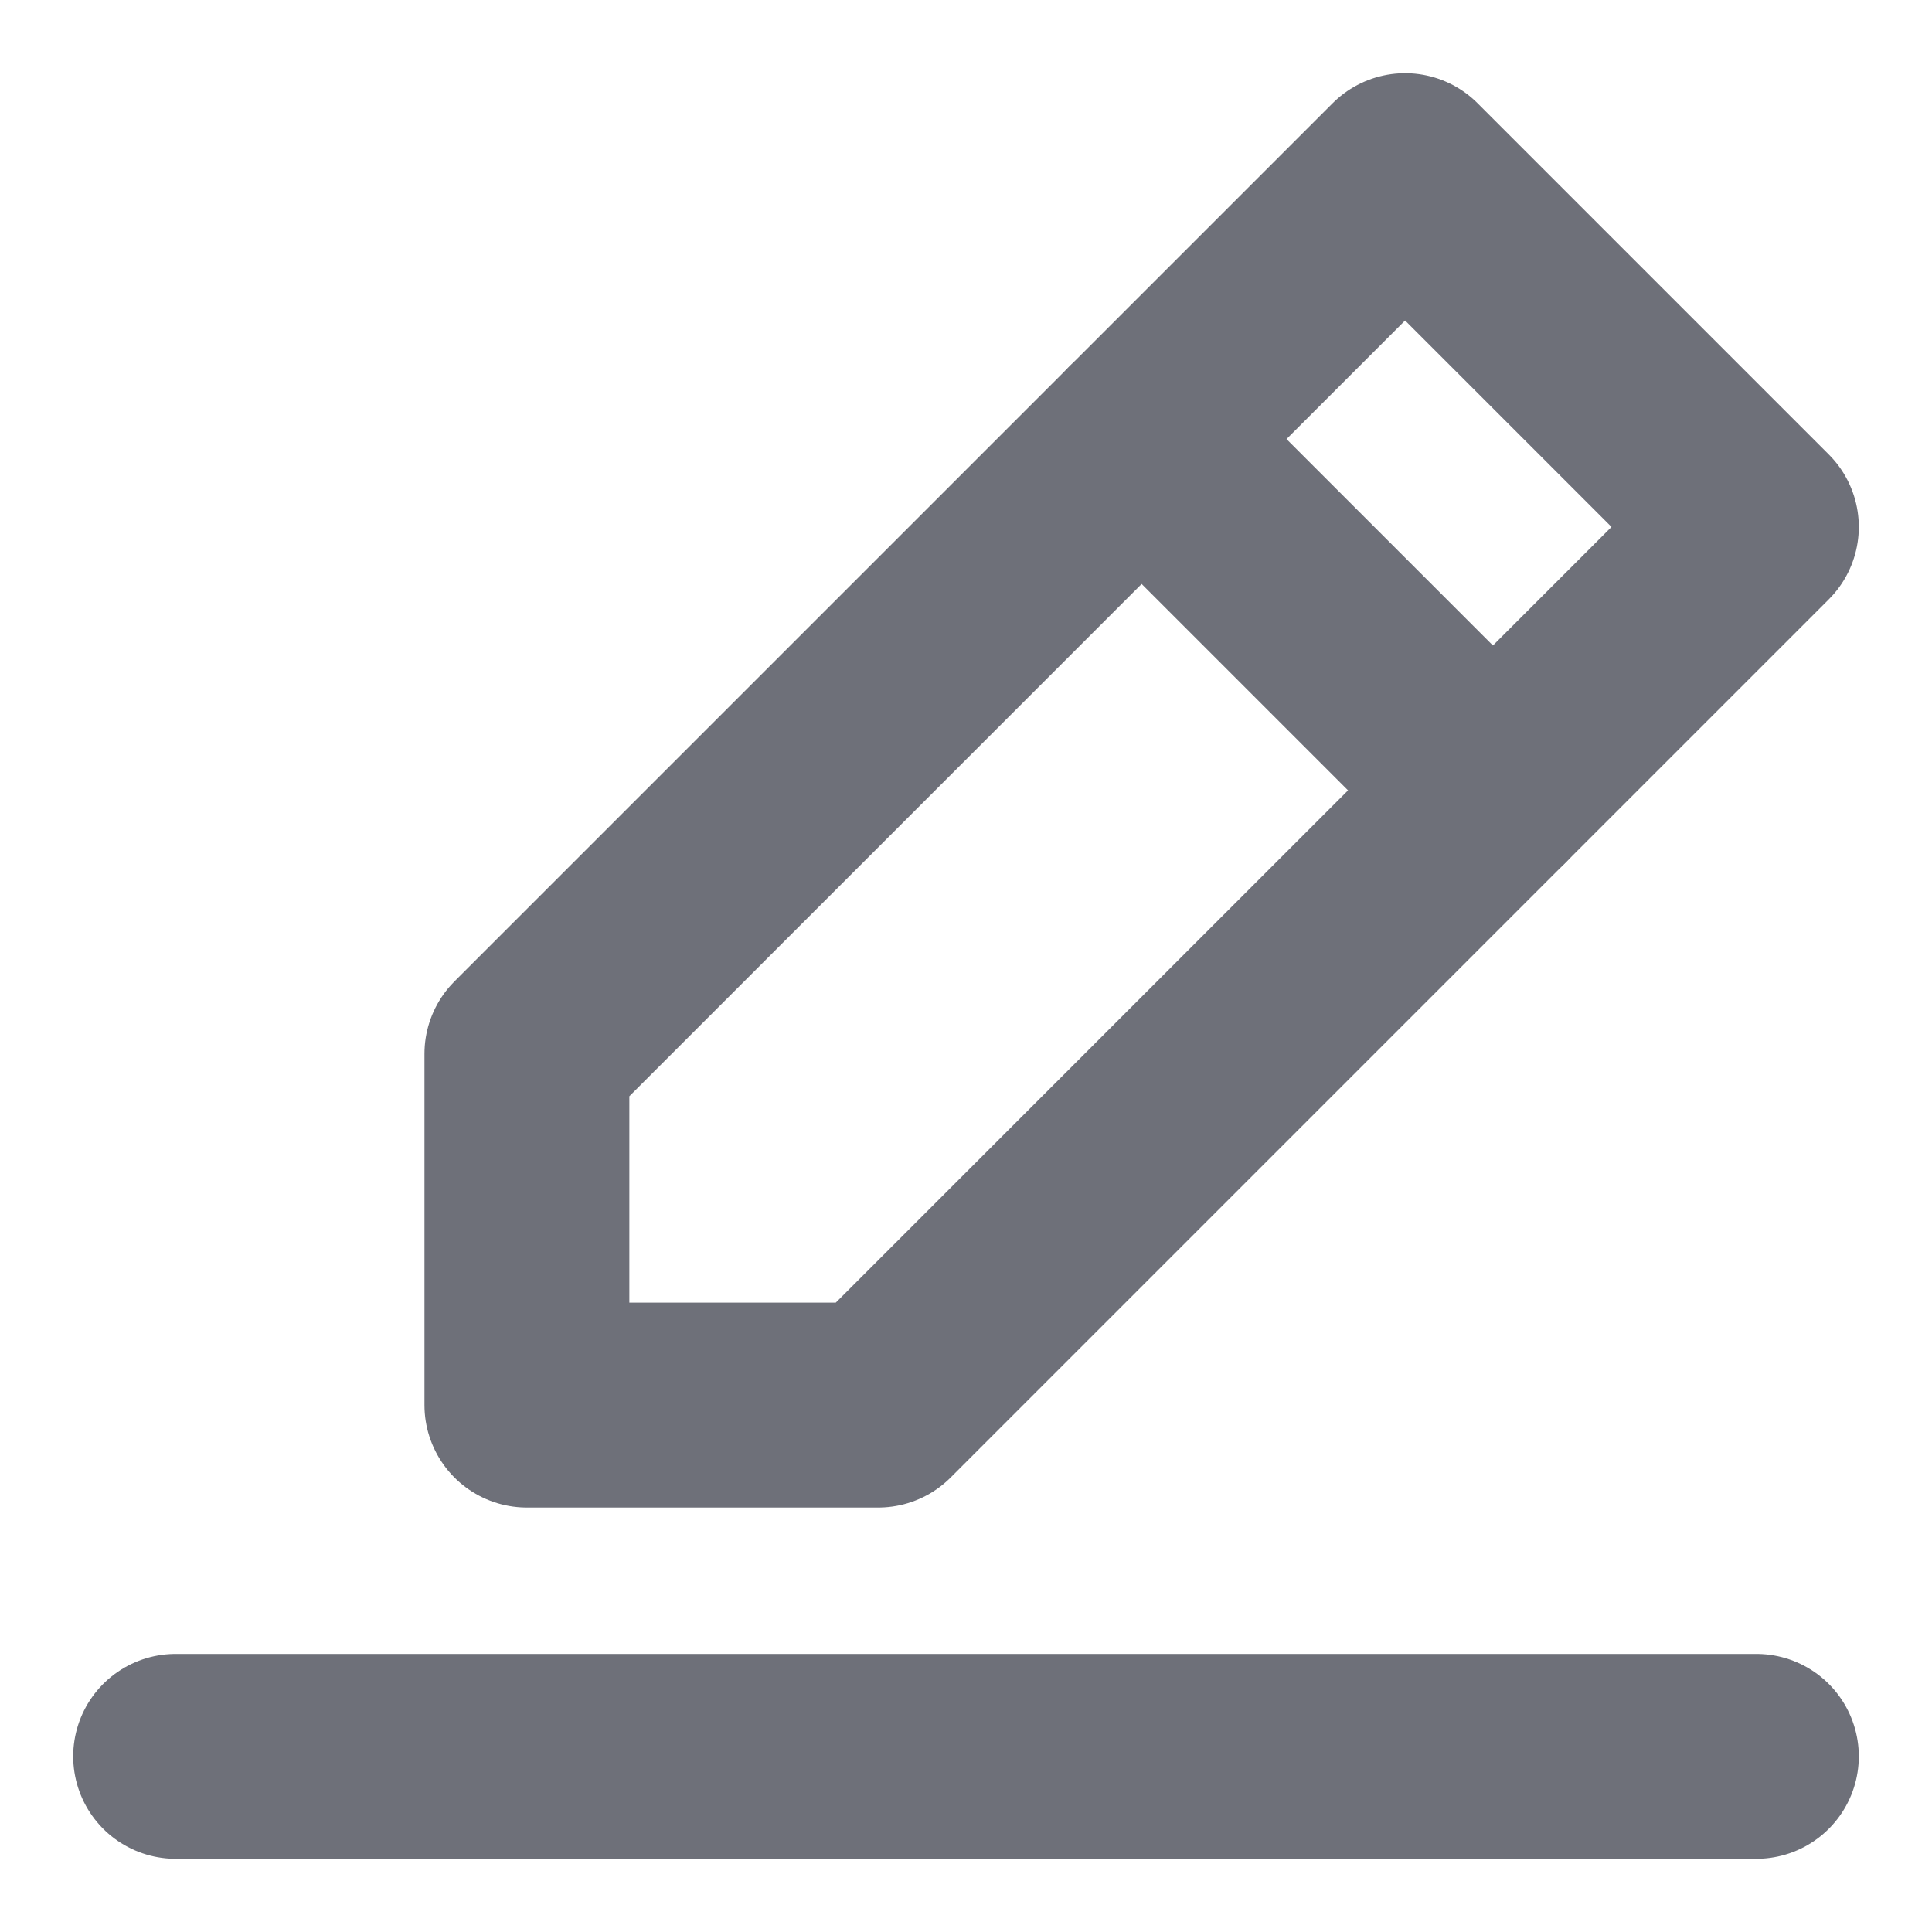
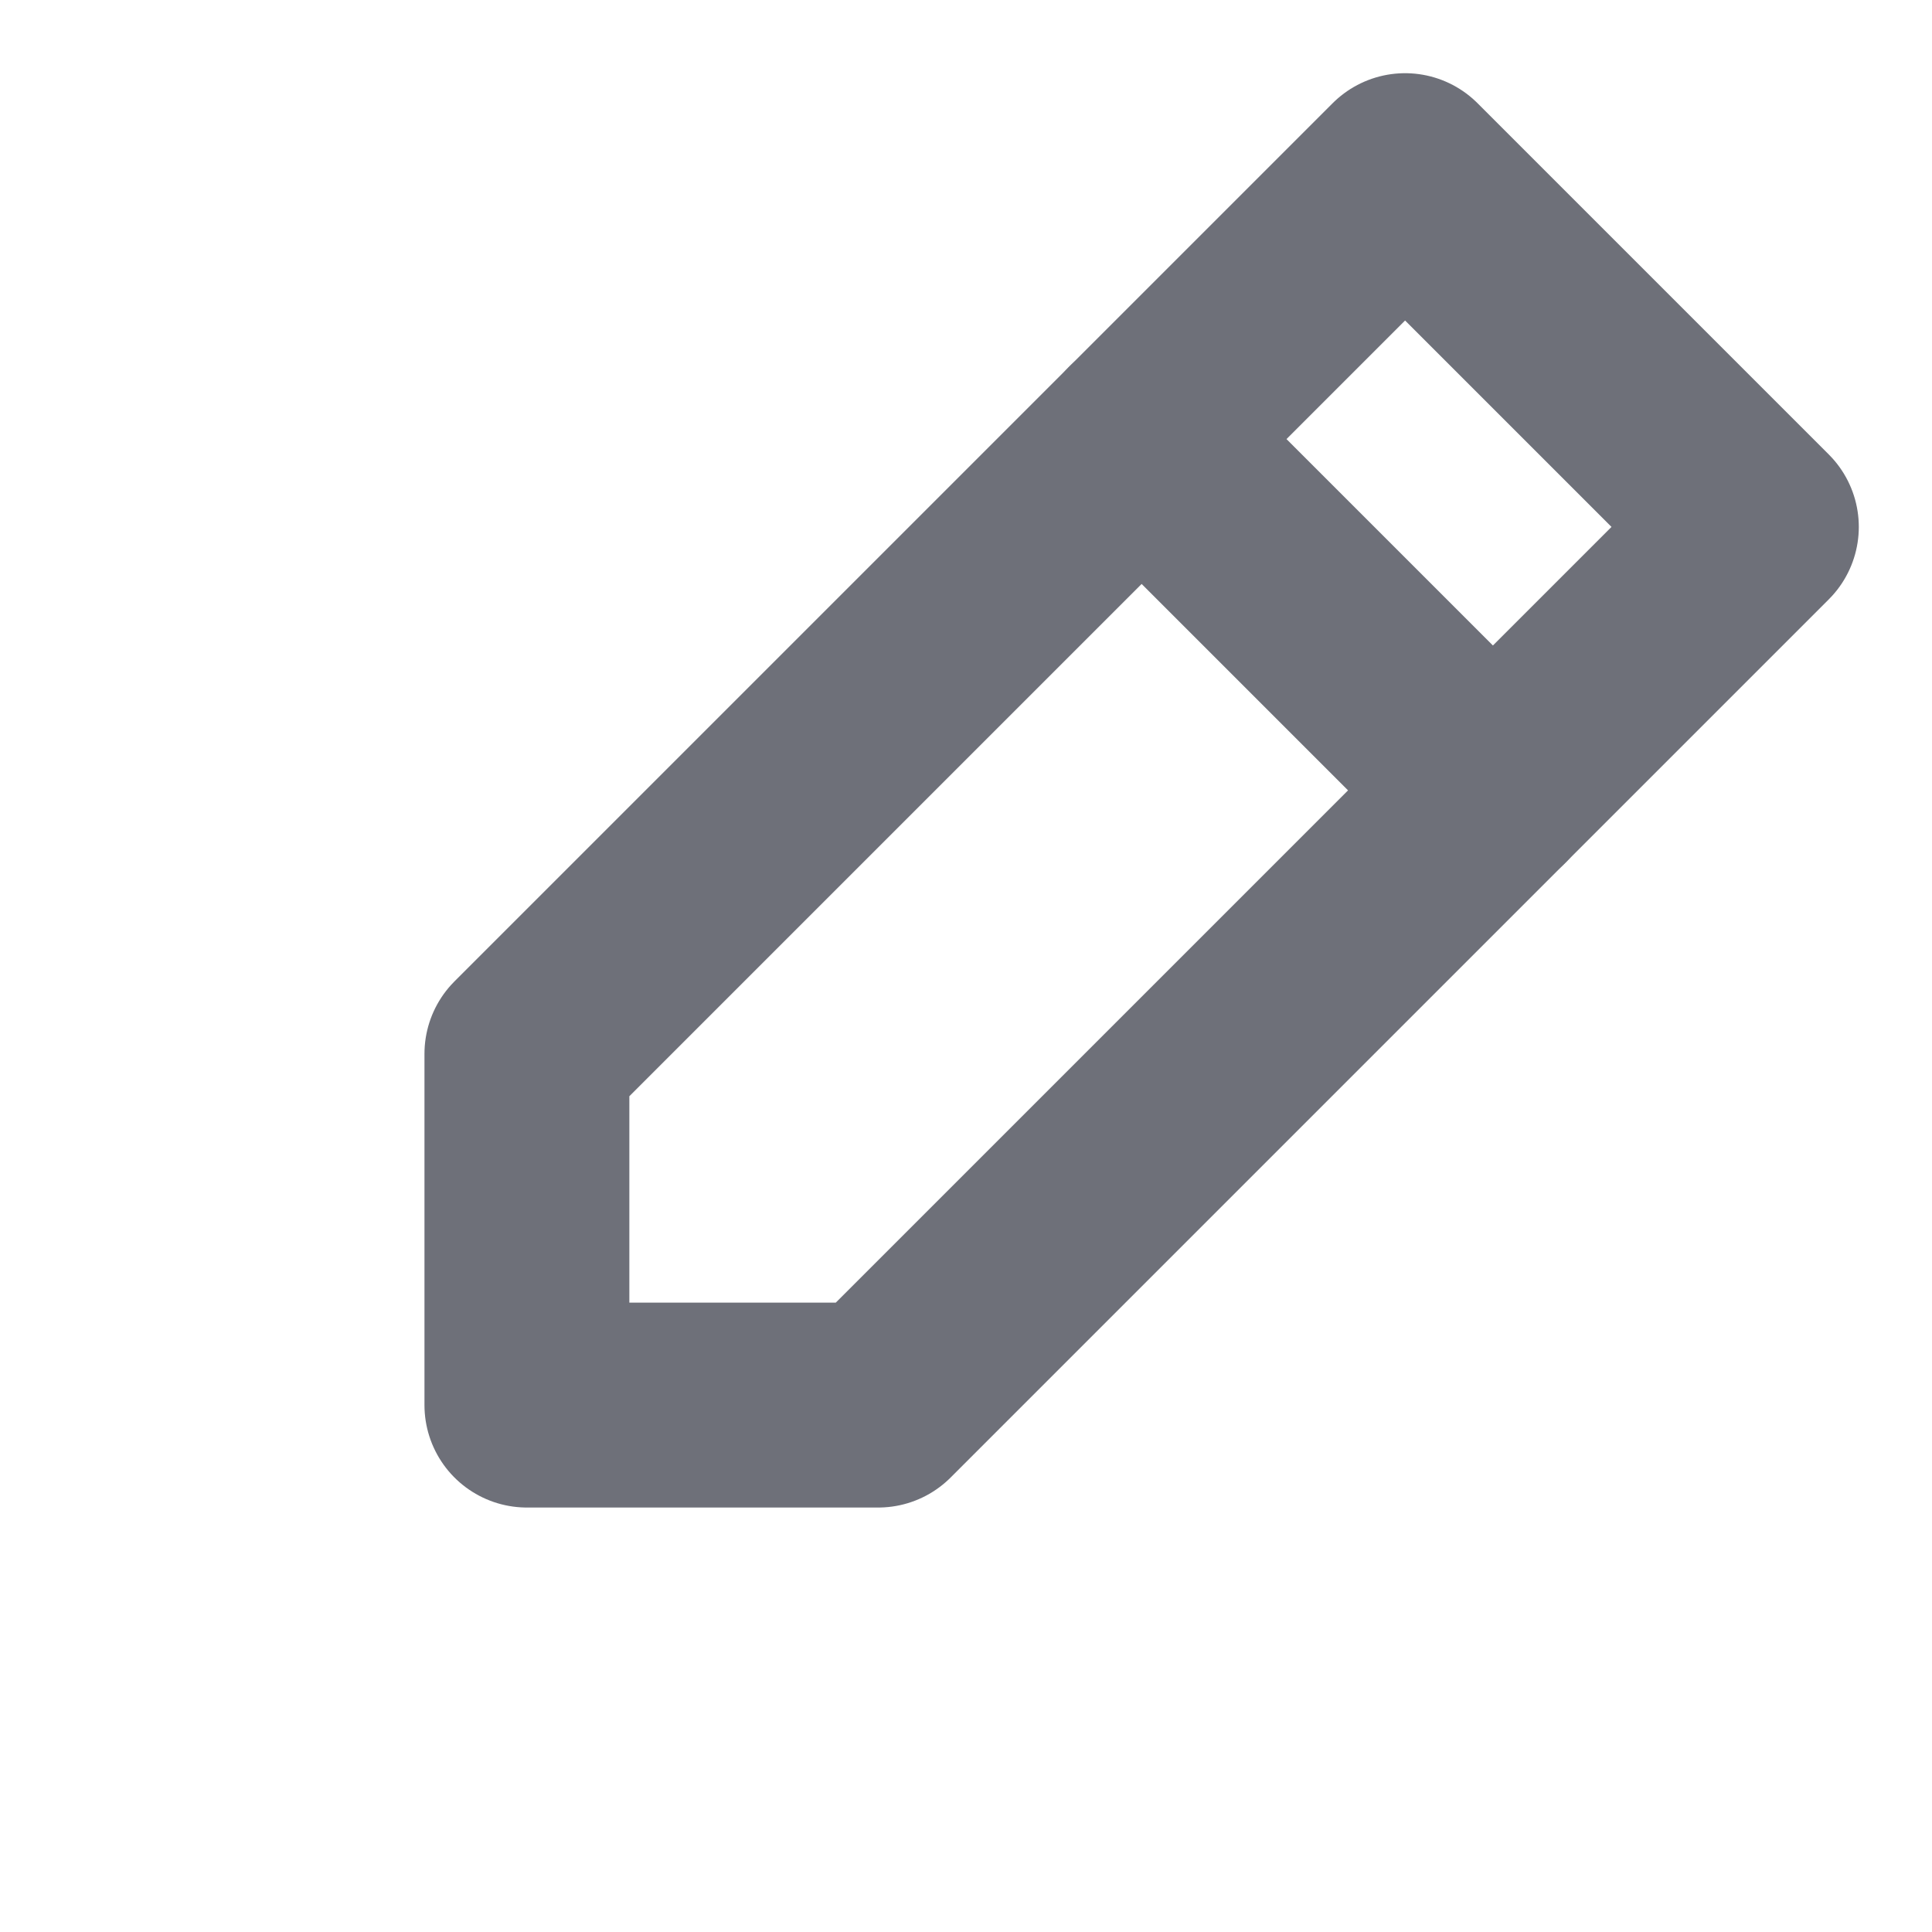
<svg xmlns="http://www.w3.org/2000/svg" width="22" height="22" viewBox="0 0 22 22" fill="none">
-   <path d="M2 20H20" stroke="#6E7079" stroke-width="2.333" stroke-linecap="round" stroke-linejoin="round" />
  <path d="M6 16V12L16 2L20 6L10 16H6Z" stroke="#6E7079" stroke-width="2.333" stroke-linecap="round" stroke-linejoin="round" />
  <path d="M13 5L17 9" stroke="#6E7079" stroke-width="2.333" stroke-linecap="round" stroke-linejoin="round" />
</svg>